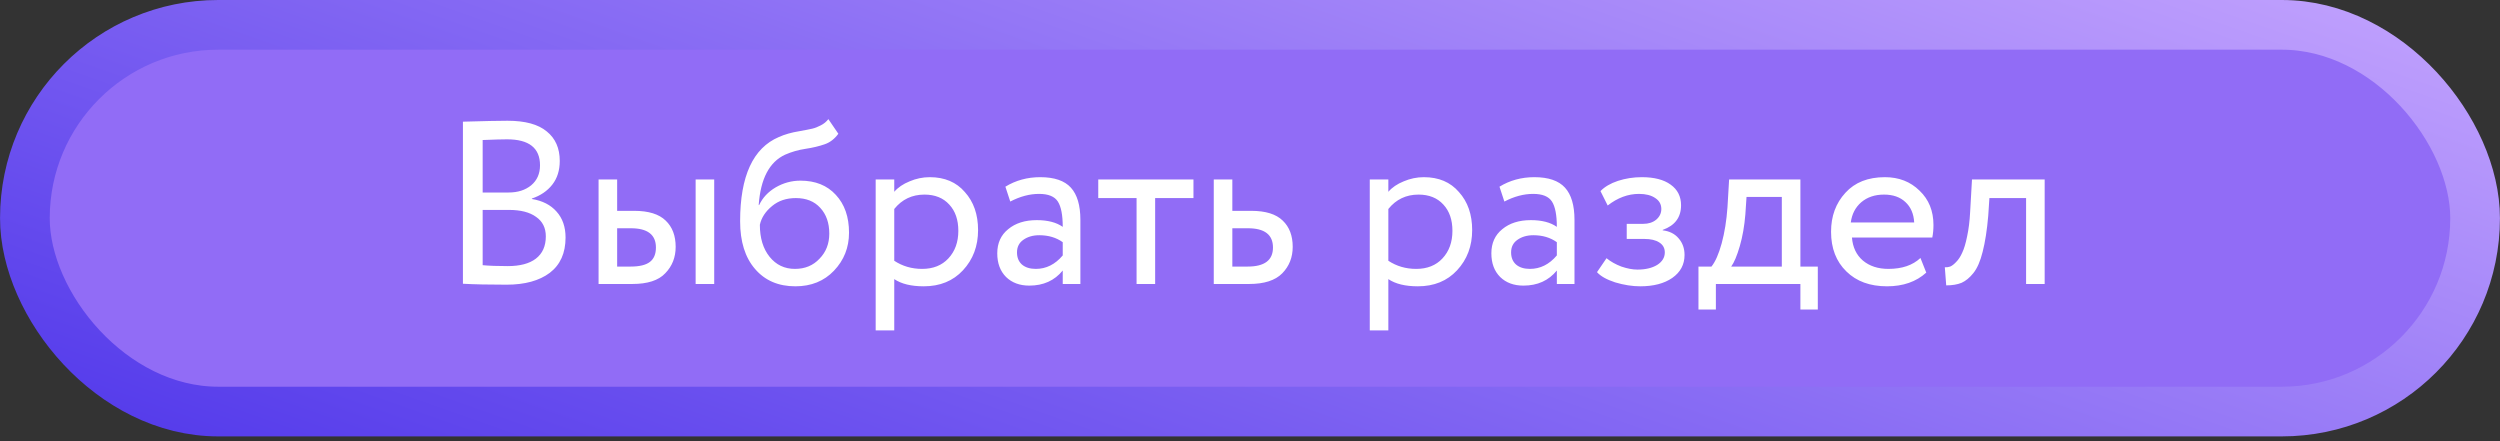
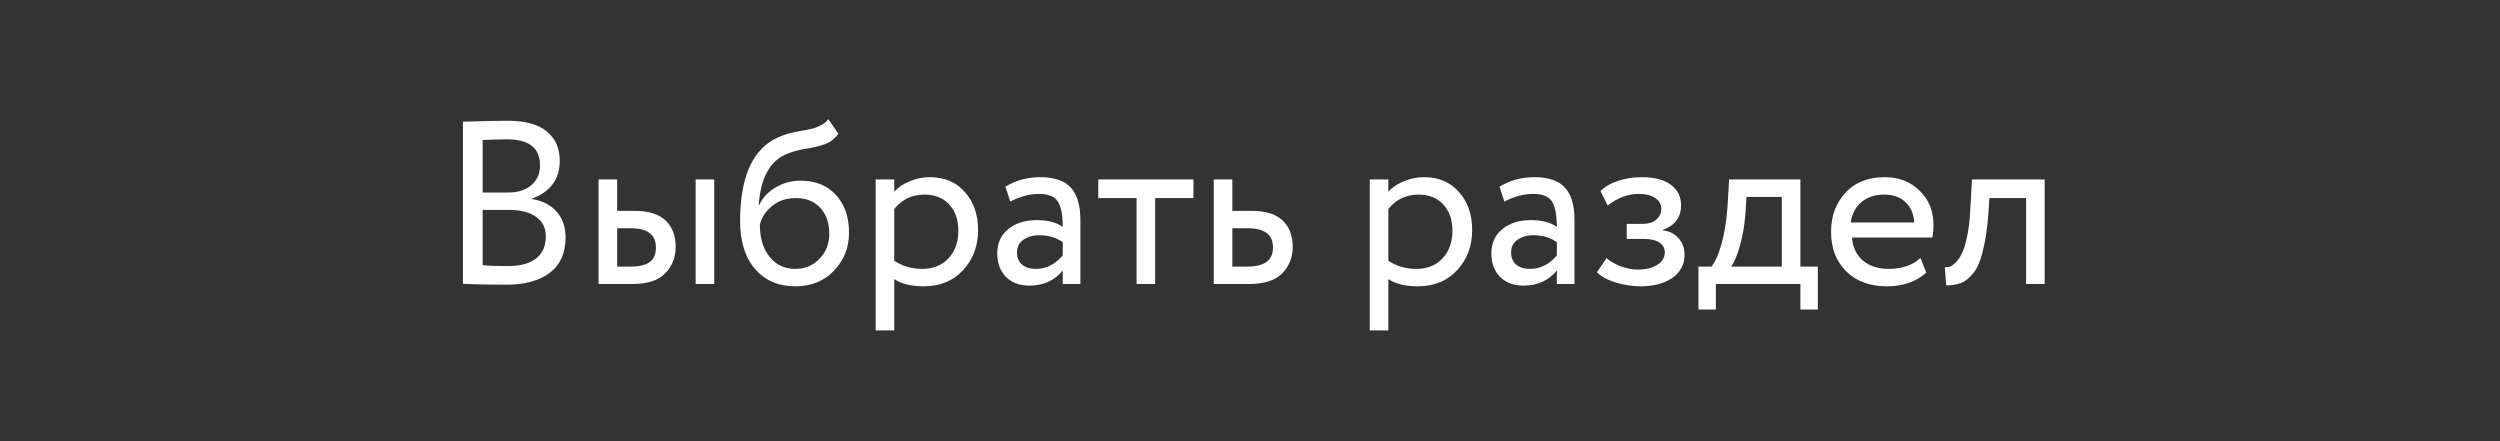
<svg xmlns="http://www.w3.org/2000/svg" width="323" height="57" viewBox="0 0 323 57" fill="none">
  <rect x="0" y="0" width="323" height="57" fill="#333333" stroke="none" />
-   <rect x="3.215" y="3.21" width="316.568" height="49.963" rx="24.982" fill="#916CF6" />
-   <rect x="3.215" y="3.21" width="316.568" height="49.963" rx="24.982" stroke="url(#paint0_linear_783_123)" stroke-width="6.42" />
  <path d="M59.81 36.661V15.721C62.59 15.641 64.51 15.601 65.57 15.601C67.85 15.601 69.54 16.061 70.64 16.981C71.76 17.881 72.32 19.151 72.32 20.791C72.32 22.011 72 23.031 71.36 23.851C70.72 24.671 69.84 25.271 68.72 25.651V25.711C70.08 25.931 71.14 26.471 71.9 27.331C72.68 28.191 73.07 29.311 73.07 30.691C73.07 32.691 72.39 34.211 71.03 35.251C69.67 36.271 67.81 36.781 65.45 36.781C63.15 36.781 61.27 36.741 59.81 36.661ZM65.75 27.121H62.36V34.261C63.18 34.341 64.26 34.381 65.6 34.381C67.18 34.381 68.39 34.061 69.23 33.421C70.09 32.761 70.52 31.801 70.52 30.541C70.52 29.441 70.1 28.601 69.26 28.021C68.44 27.421 67.27 27.121 65.75 27.121ZM65.51 18.001C64.91 18.001 63.86 18.031 62.36 18.091V24.871H65.72C66.9 24.871 67.87 24.561 68.63 23.941C69.39 23.301 69.77 22.441 69.77 21.361C69.77 19.121 68.35 18.001 65.51 18.001ZM81.686 36.691H77.336V23.191H79.736V27.241H81.956C83.796 27.241 85.146 27.661 86.006 28.501C86.866 29.321 87.296 30.451 87.296 31.891C87.296 33.251 86.846 34.391 85.946 35.311C85.086 36.231 83.666 36.691 81.686 36.691ZM92.276 36.691H89.876V23.191H92.276V36.691ZM81.506 29.491H79.736V34.441H81.476C82.616 34.441 83.446 34.241 83.966 33.841C84.486 33.441 84.746 32.821 84.746 31.981C84.746 30.321 83.666 29.491 81.506 29.491ZM107.024 15.391L108.314 17.281C107.834 17.941 107.254 18.391 106.574 18.631C105.834 18.891 104.994 19.091 104.054 19.231C103.134 19.371 102.264 19.621 101.444 19.981C99.404 20.921 98.264 23.091 98.024 26.491H98.084C98.524 25.551 99.234 24.791 100.214 24.211C101.214 23.631 102.284 23.341 103.424 23.341C105.344 23.341 106.864 23.951 107.984 25.171C109.124 26.391 109.694 28.021 109.694 30.061C109.694 31.981 109.044 33.621 107.744 34.981C106.464 36.321 104.804 36.991 102.764 36.991C100.564 36.991 98.824 36.241 97.544 34.741C96.264 33.261 95.624 31.211 95.624 28.591C95.624 22.751 97.294 19.121 100.634 17.701C101.394 17.361 102.274 17.111 103.274 16.951C104.054 16.811 104.614 16.701 104.954 16.621C105.294 16.541 105.654 16.401 106.034 16.201C106.434 16.001 106.764 15.731 107.024 15.391ZM98.174 29.041C98.174 30.761 98.594 32.141 99.434 33.181C100.274 34.221 101.364 34.741 102.704 34.741C104.004 34.741 105.064 34.301 105.884 33.421C106.724 32.561 107.144 31.481 107.144 30.181C107.144 28.801 106.754 27.691 105.974 26.851C105.214 26.011 104.164 25.591 102.824 25.591C101.604 25.591 100.584 25.931 99.764 26.611C98.904 27.311 98.374 28.121 98.174 29.041ZM115.537 42.691H113.137V23.191H115.537V24.781C116.017 24.221 116.677 23.771 117.517 23.431C118.357 23.071 119.227 22.891 120.127 22.891C122.047 22.891 123.557 23.531 124.657 24.811C125.797 26.071 126.367 27.711 126.367 29.731C126.367 31.791 125.717 33.521 124.417 34.921C123.137 36.301 121.447 36.991 119.347 36.991C117.727 36.991 116.457 36.681 115.537 36.061V42.691ZM119.437 25.141C117.837 25.141 116.537 25.761 115.537 27.001V33.691C116.597 34.391 117.797 34.741 119.137 34.741C120.557 34.741 121.687 34.291 122.527 33.391C123.387 32.471 123.817 31.281 123.817 29.821C123.817 28.401 123.427 27.271 122.647 26.431C121.867 25.571 120.797 25.141 119.437 25.141ZM130.526 26.041L129.896 24.121C131.236 23.301 132.736 22.891 134.396 22.891C136.216 22.891 137.536 23.341 138.356 24.241C139.176 25.141 139.586 26.531 139.586 28.411V36.691H137.306V34.951C136.246 36.251 134.806 36.901 132.986 36.901C131.746 36.901 130.746 36.531 129.986 35.791C129.226 35.031 128.846 34.011 128.846 32.731C128.846 31.411 129.316 30.371 130.256 29.611C131.196 28.831 132.426 28.441 133.946 28.441C135.366 28.441 136.486 28.731 137.306 29.311C137.306 27.791 137.096 26.701 136.676 26.041C136.256 25.381 135.446 25.051 134.246 25.051C133.026 25.051 131.786 25.381 130.526 26.041ZM133.826 34.741C135.166 34.741 136.326 34.161 137.306 33.001V31.291C136.466 30.691 135.456 30.391 134.276 30.391C133.456 30.391 132.766 30.591 132.206 30.991C131.666 31.371 131.396 31.911 131.396 32.611C131.396 33.271 131.606 33.791 132.026 34.171C132.466 34.551 133.066 34.741 133.826 34.741ZM146.845 25.591H141.895V23.191H154.195V25.591H149.245V36.691H146.845V25.591ZM161.378 36.691H156.818V23.191H159.218V27.241H161.678C163.518 27.241 164.868 27.661 165.728 28.501C166.588 29.321 167.018 30.451 167.018 31.891C167.018 33.251 166.568 34.391 165.668 35.311C164.768 36.231 163.338 36.691 161.378 36.691ZM161.228 29.491H159.218V34.441H161.198C163.378 34.441 164.468 33.621 164.468 31.981C164.468 30.321 163.388 29.491 161.228 29.491ZM179.374 42.691H176.974V23.191H179.374V24.781C179.854 24.221 180.514 23.771 181.354 23.431C182.194 23.071 183.064 22.891 183.964 22.891C185.884 22.891 187.394 23.531 188.494 24.811C189.634 26.071 190.204 27.711 190.204 29.731C190.204 31.791 189.554 33.521 188.254 34.921C186.974 36.301 185.284 36.991 183.184 36.991C181.564 36.991 180.294 36.681 179.374 36.061V42.691ZM183.274 25.141C181.674 25.141 180.374 25.761 179.374 27.001V33.691C180.434 34.391 181.634 34.741 182.974 34.741C184.394 34.741 185.524 34.291 186.364 33.391C187.224 32.471 187.654 31.281 187.654 29.821C187.654 28.401 187.264 27.271 186.484 26.431C185.704 25.571 184.634 25.141 183.274 25.141ZM194.364 26.041L193.734 24.121C195.074 23.301 196.574 22.891 198.234 22.891C200.054 22.891 201.374 23.341 202.194 24.241C203.014 25.141 203.424 26.531 203.424 28.411V36.691H201.144V34.951C200.084 36.251 198.644 36.901 196.824 36.901C195.584 36.901 194.584 36.531 193.824 35.791C193.064 35.031 192.684 34.011 192.684 32.731C192.684 31.411 193.154 30.371 194.094 29.611C195.034 28.831 196.264 28.441 197.784 28.441C199.204 28.441 200.324 28.731 201.144 29.311C201.144 27.791 200.934 26.701 200.514 26.041C200.094 25.381 199.284 25.051 198.084 25.051C196.864 25.051 195.624 25.381 194.364 26.041ZM197.664 34.741C199.004 34.741 200.164 34.161 201.144 33.001V31.291C200.304 30.691 199.294 30.391 198.114 30.391C197.294 30.391 196.604 30.591 196.044 30.991C195.504 31.371 195.234 31.911 195.234 32.611C195.234 33.271 195.444 33.791 195.864 34.171C196.304 34.551 196.904 34.741 197.664 34.741ZM211.913 36.991C210.893 36.991 209.813 36.821 208.673 36.481C207.573 36.121 206.793 35.681 206.333 35.161L207.563 33.361C208.103 33.801 208.743 34.161 209.483 34.441C210.243 34.701 210.933 34.831 211.553 34.831C212.593 34.831 213.443 34.631 214.103 34.231C214.763 33.811 215.093 33.271 215.093 32.611C215.093 32.051 214.853 31.621 214.373 31.321C213.913 31.021 213.273 30.871 212.453 30.871H210.173V28.921H212.303C212.983 28.921 213.543 28.741 213.983 28.381C214.423 28.001 214.643 27.541 214.643 27.001C214.643 26.401 214.383 25.931 213.863 25.591C213.343 25.231 212.643 25.051 211.763 25.051C210.343 25.051 208.993 25.551 207.713 26.551L206.783 24.691C207.323 24.131 208.073 23.691 209.033 23.371C210.013 23.051 211.043 22.891 212.123 22.891C213.723 22.891 214.963 23.211 215.843 23.851C216.743 24.491 217.193 25.381 217.193 26.521C217.193 28.081 216.403 29.141 214.823 29.701V29.761C215.703 29.861 216.393 30.211 216.893 30.811C217.393 31.391 217.643 32.101 217.643 32.941C217.643 34.181 217.113 35.171 216.053 35.911C215.013 36.631 213.633 36.991 211.913 36.991ZM221.691 39.991H219.441V34.441H221.121C221.621 33.821 222.061 32.821 222.441 31.441C222.821 30.041 223.071 28.481 223.191 26.761L223.401 23.191H232.611V34.441H234.861V39.991H232.611V36.691H221.691V39.991ZM225.651 25.441L225.501 27.691C225.381 29.191 225.141 30.561 224.781 31.801C224.421 33.041 224.051 33.921 223.671 34.441H230.211V25.441H225.651ZM248.123 33.331L248.873 35.221C247.573 36.401 245.883 36.991 243.803 36.991C241.603 36.991 239.853 36.351 238.553 35.071C237.233 33.791 236.573 32.081 236.573 29.941C236.573 27.921 237.193 26.241 238.433 24.901C239.653 23.561 241.353 22.891 243.533 22.891C245.333 22.891 246.823 23.471 248.003 24.631C249.203 25.771 249.803 27.251 249.803 29.071C249.803 29.651 249.753 30.191 249.653 30.691H239.272C239.373 31.951 239.843 32.941 240.683 33.661C241.543 34.381 242.643 34.741 243.983 34.741C245.743 34.741 247.123 34.271 248.123 33.331ZM243.413 25.141C242.233 25.141 241.253 25.471 240.473 26.131C239.713 26.791 239.263 27.661 239.123 28.741H247.313C247.253 27.621 246.873 26.741 246.173 26.101C245.493 25.461 244.573 25.141 243.413 25.141ZM264.171 36.691H261.771V25.591H257.031L256.881 27.871C256.721 29.731 256.481 31.281 256.161 32.521C255.861 33.741 255.461 34.661 254.961 35.281C254.481 35.881 253.971 36.301 253.431 36.541C252.891 36.761 252.231 36.871 251.451 36.871L251.271 34.531C251.491 34.551 251.721 34.521 251.961 34.441C252.201 34.341 252.461 34.141 252.741 33.841C253.041 33.541 253.301 33.141 253.521 32.641C253.761 32.141 253.971 31.441 254.151 30.541C254.351 29.621 254.481 28.571 254.541 27.391L254.781 23.191H264.171V36.691Z" fill="white" />
  <defs>
    <linearGradient id="paint0_linear_783_123" x1="248.892" y1="-36.355" x2="191.079" y2="127.762" gradientUnits="userSpaceOnUse">
      <stop stop-color="#CAAAFF" />
      <stop offset="0.99" stop-color="#4F36EA" />
    </linearGradient>
  </defs>
</svg>